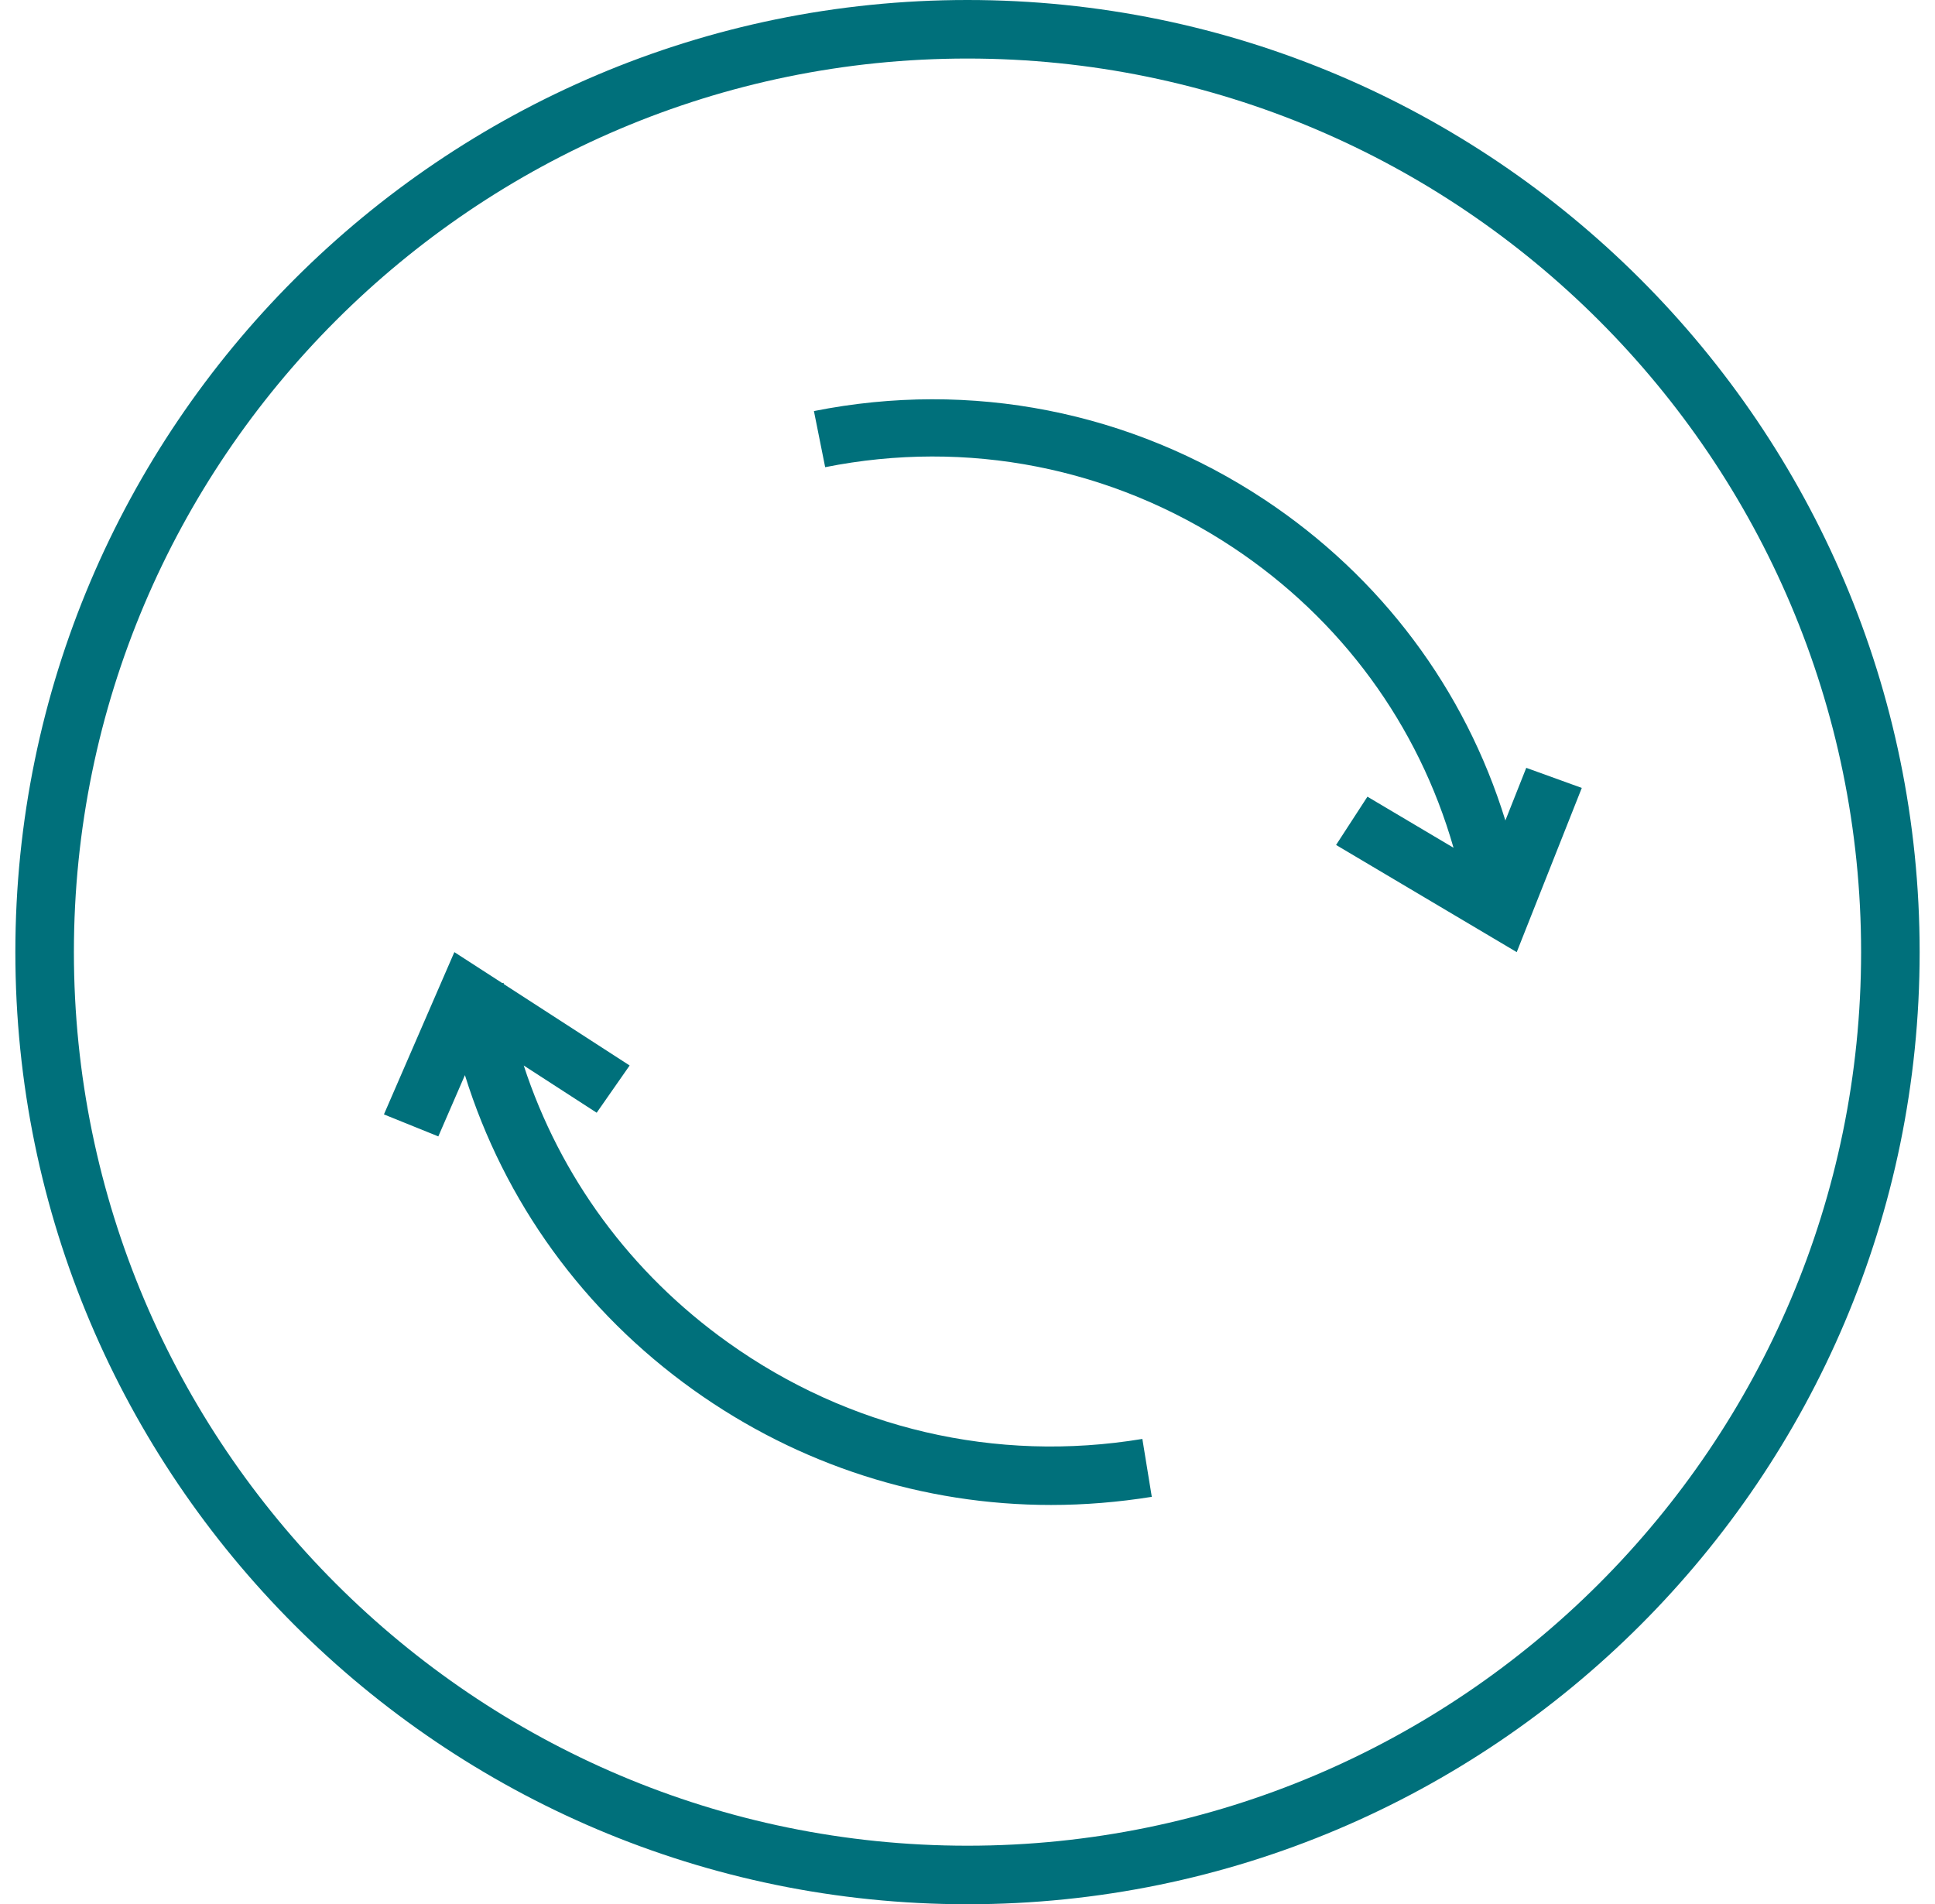
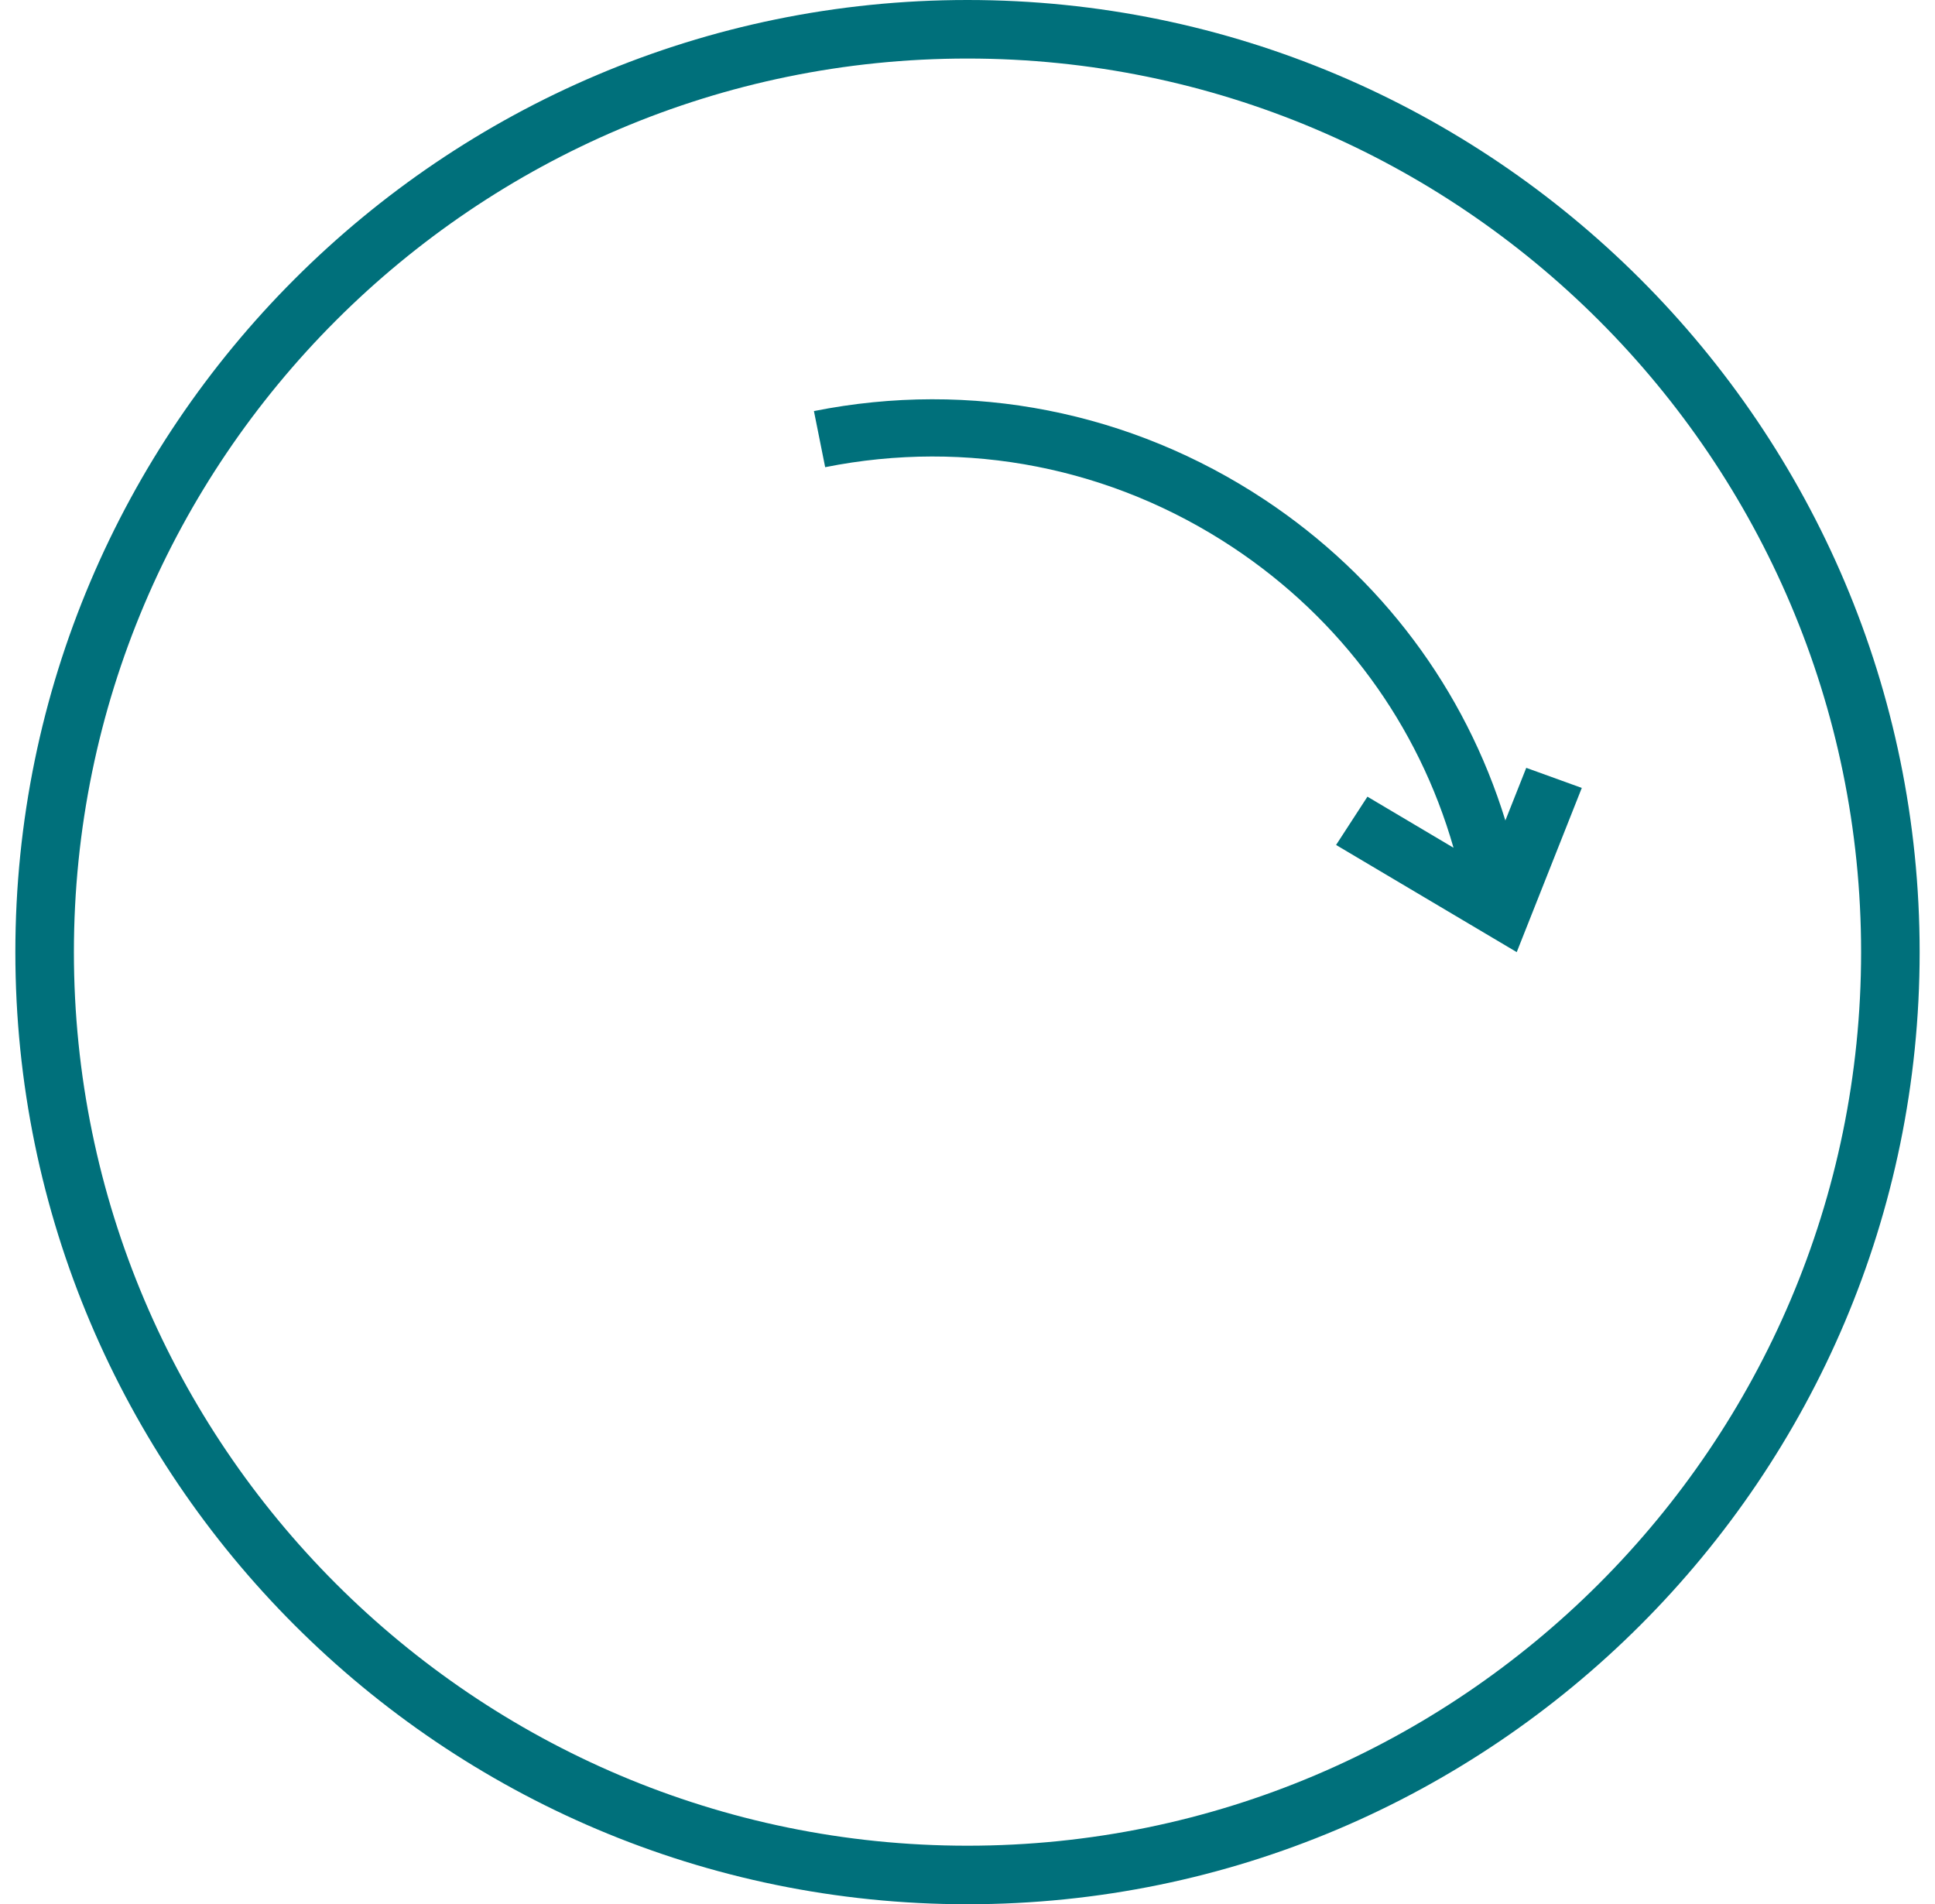
<svg xmlns="http://www.w3.org/2000/svg" fill="none" viewBox="0 0 63 62" height="62" width="63">
-   <path fill="#00707B" d="M47.324 27.602C46.177 23.595 43.662 20.158 40.138 17.821C36.21 15.218 31.492 14.287 26.866 15.211L26.5 13.384C31.613 12.364 36.828 13.392 41.176 16.271C44.964 18.783 47.696 22.442 49.012 26.714L49.692 25L51.5 25.654L49.382 31L43.5 27.511L44.521 25.939L47.324 27.602Z" />
-   <path fill="#00707B" d="M34.221 49C30.066 49 26.023 47.715 22.579 45.256C18.998 42.698 16.418 39.123 15.137 35.005L14.271 37L12.5 36.284L14.793 31L16.351 32.007L16.396 32C16.398 32.014 16.401 32.028 16.403 32.041L20.5 34.691L19.427 36.229L17.052 34.692C18.233 38.309 20.532 41.447 23.699 43.707C27.627 46.515 32.419 47.64 37.193 46.85L37.5 48.735C36.406 48.91 35.312 49 34.221 49Z" />
+   <path fill="#00707B" d="M47.324 27.602C46.177 23.595 43.662 20.158 40.138 17.821C36.21 15.218 31.492 14.287 26.866 15.211L26.5 13.384C31.613 12.364 36.828 13.392 41.176 16.271C44.964 18.783 47.696 22.442 49.012 26.714L49.692 25L51.5 25.654L49.382 31L43.5 27.511L44.521 25.939L47.324 27.602" />
  <path fill="#00707B" d="M31.498 62C14.404 62 0.5 48.095 0.5 31C0.5 13.905 14.404 0 31.498 0C48.592 0 62.5 13.907 62.5 31C62.5 48.093 48.592 62 31.498 62ZM31.498 1.906C15.457 1.906 2.406 14.957 2.406 31C2.406 47.043 15.458 60.094 31.498 60.094C47.538 60.094 60.594 47.041 60.594 31C60.594 14.959 47.542 1.906 31.498 1.906Z" clip-rule="evenodd" fill-rule="evenodd" />
</svg>